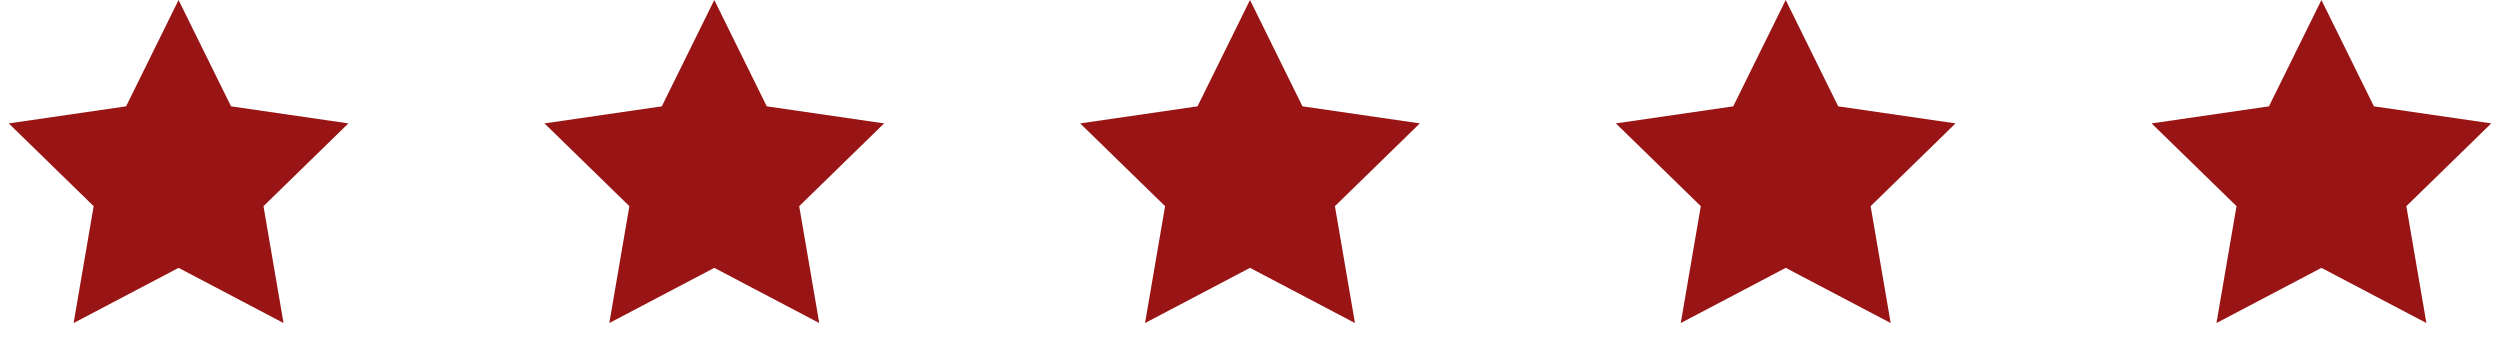
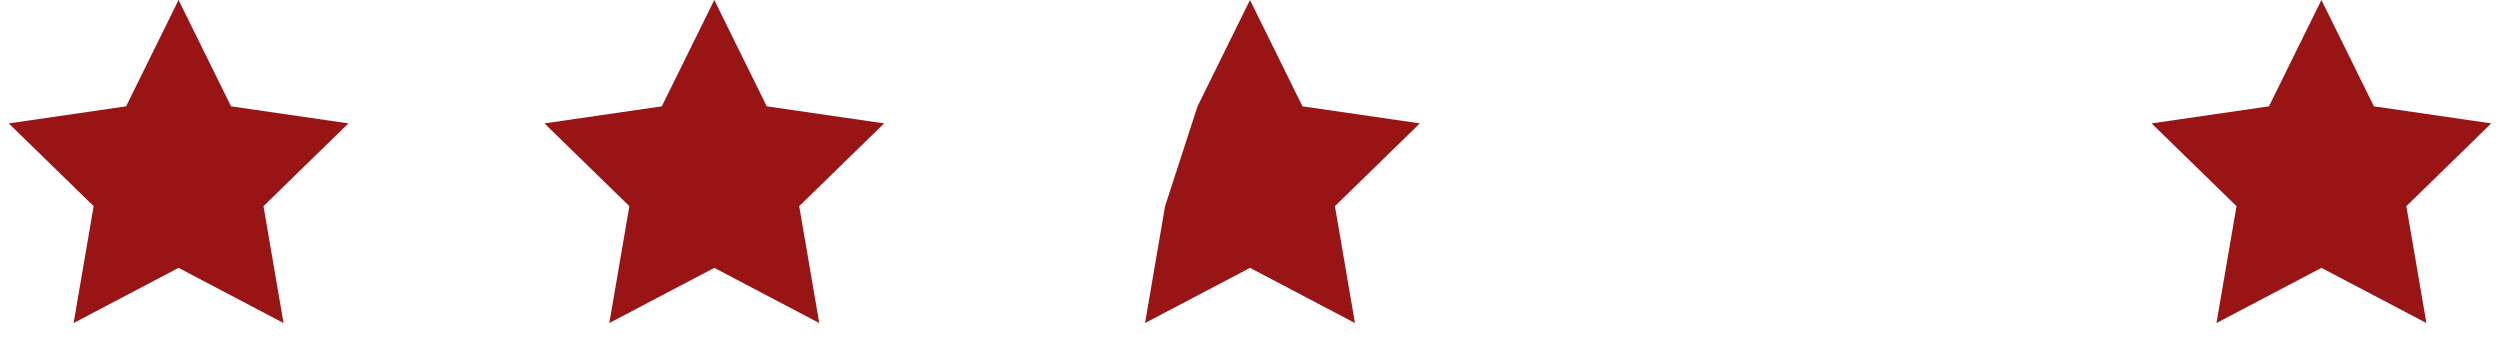
<svg xmlns="http://www.w3.org/2000/svg" xmlns:ns1="http://www.serif.com/" width="100%" height="100%" viewBox="0 0 210 30" version="1.1" xml:space="preserve" style="fill-rule:evenodd;clip-rule:evenodd;stroke-linejoin:round;stroke-miterlimit:2;">
  <g id="Group-2">
    <path id="Star" d="M15,22.5L6.183,27.135L7.867,17.318L0.734,10.365L10.592,8.932L15,0L19.408,8.932L29.266,10.365L22.133,17.318L23.817,27.135L15,22.5Z" style="fill:rgb(153,21,21);" />
    <path id="Star1" ns1:id="Star" d="M60,22.5L51.183,27.135L52.867,17.318L45.734,10.365L55.592,8.932L60,0L64.408,8.932L74.266,10.365L67.133,17.318L68.817,27.135L60,22.5Z" style="fill:rgb(153,21,21);" />
-     <path id="Star2" ns1:id="Star" d="M105,22.5L96.183,27.135L97.867,17.318L90.734,10.365L100.592,8.932L105,0L109.408,8.932L119.266,10.365L112.133,17.318L113.817,27.135L105,22.5Z" style="fill:rgb(153,21,21);" />
-     <path id="Star3" ns1:id="Star" d="M150,22.5L141.183,27.135L142.867,17.318L135.734,10.365L145.592,8.932L150,0L154.408,8.932L164.266,10.365L157.133,17.318L158.817,27.135L150,22.5Z" style="fill:rgb(153,21,21);" />
+     <path id="Star2" ns1:id="Star" d="M105,22.5L96.183,27.135L97.867,17.318L100.592,8.932L105,0L109.408,8.932L119.266,10.365L112.133,17.318L113.817,27.135L105,22.5Z" style="fill:rgb(153,21,21);" />
    <path id="Star4" ns1:id="Star" d="M195,22.5L186.183,27.135L187.867,17.318L180.734,10.365L190.592,8.932L195,0L199.408,8.932L209.266,10.365L202.133,17.318L203.817,27.135L195,22.5Z" style="fill:rgb(153,21,21);" />
  </g>
</svg>